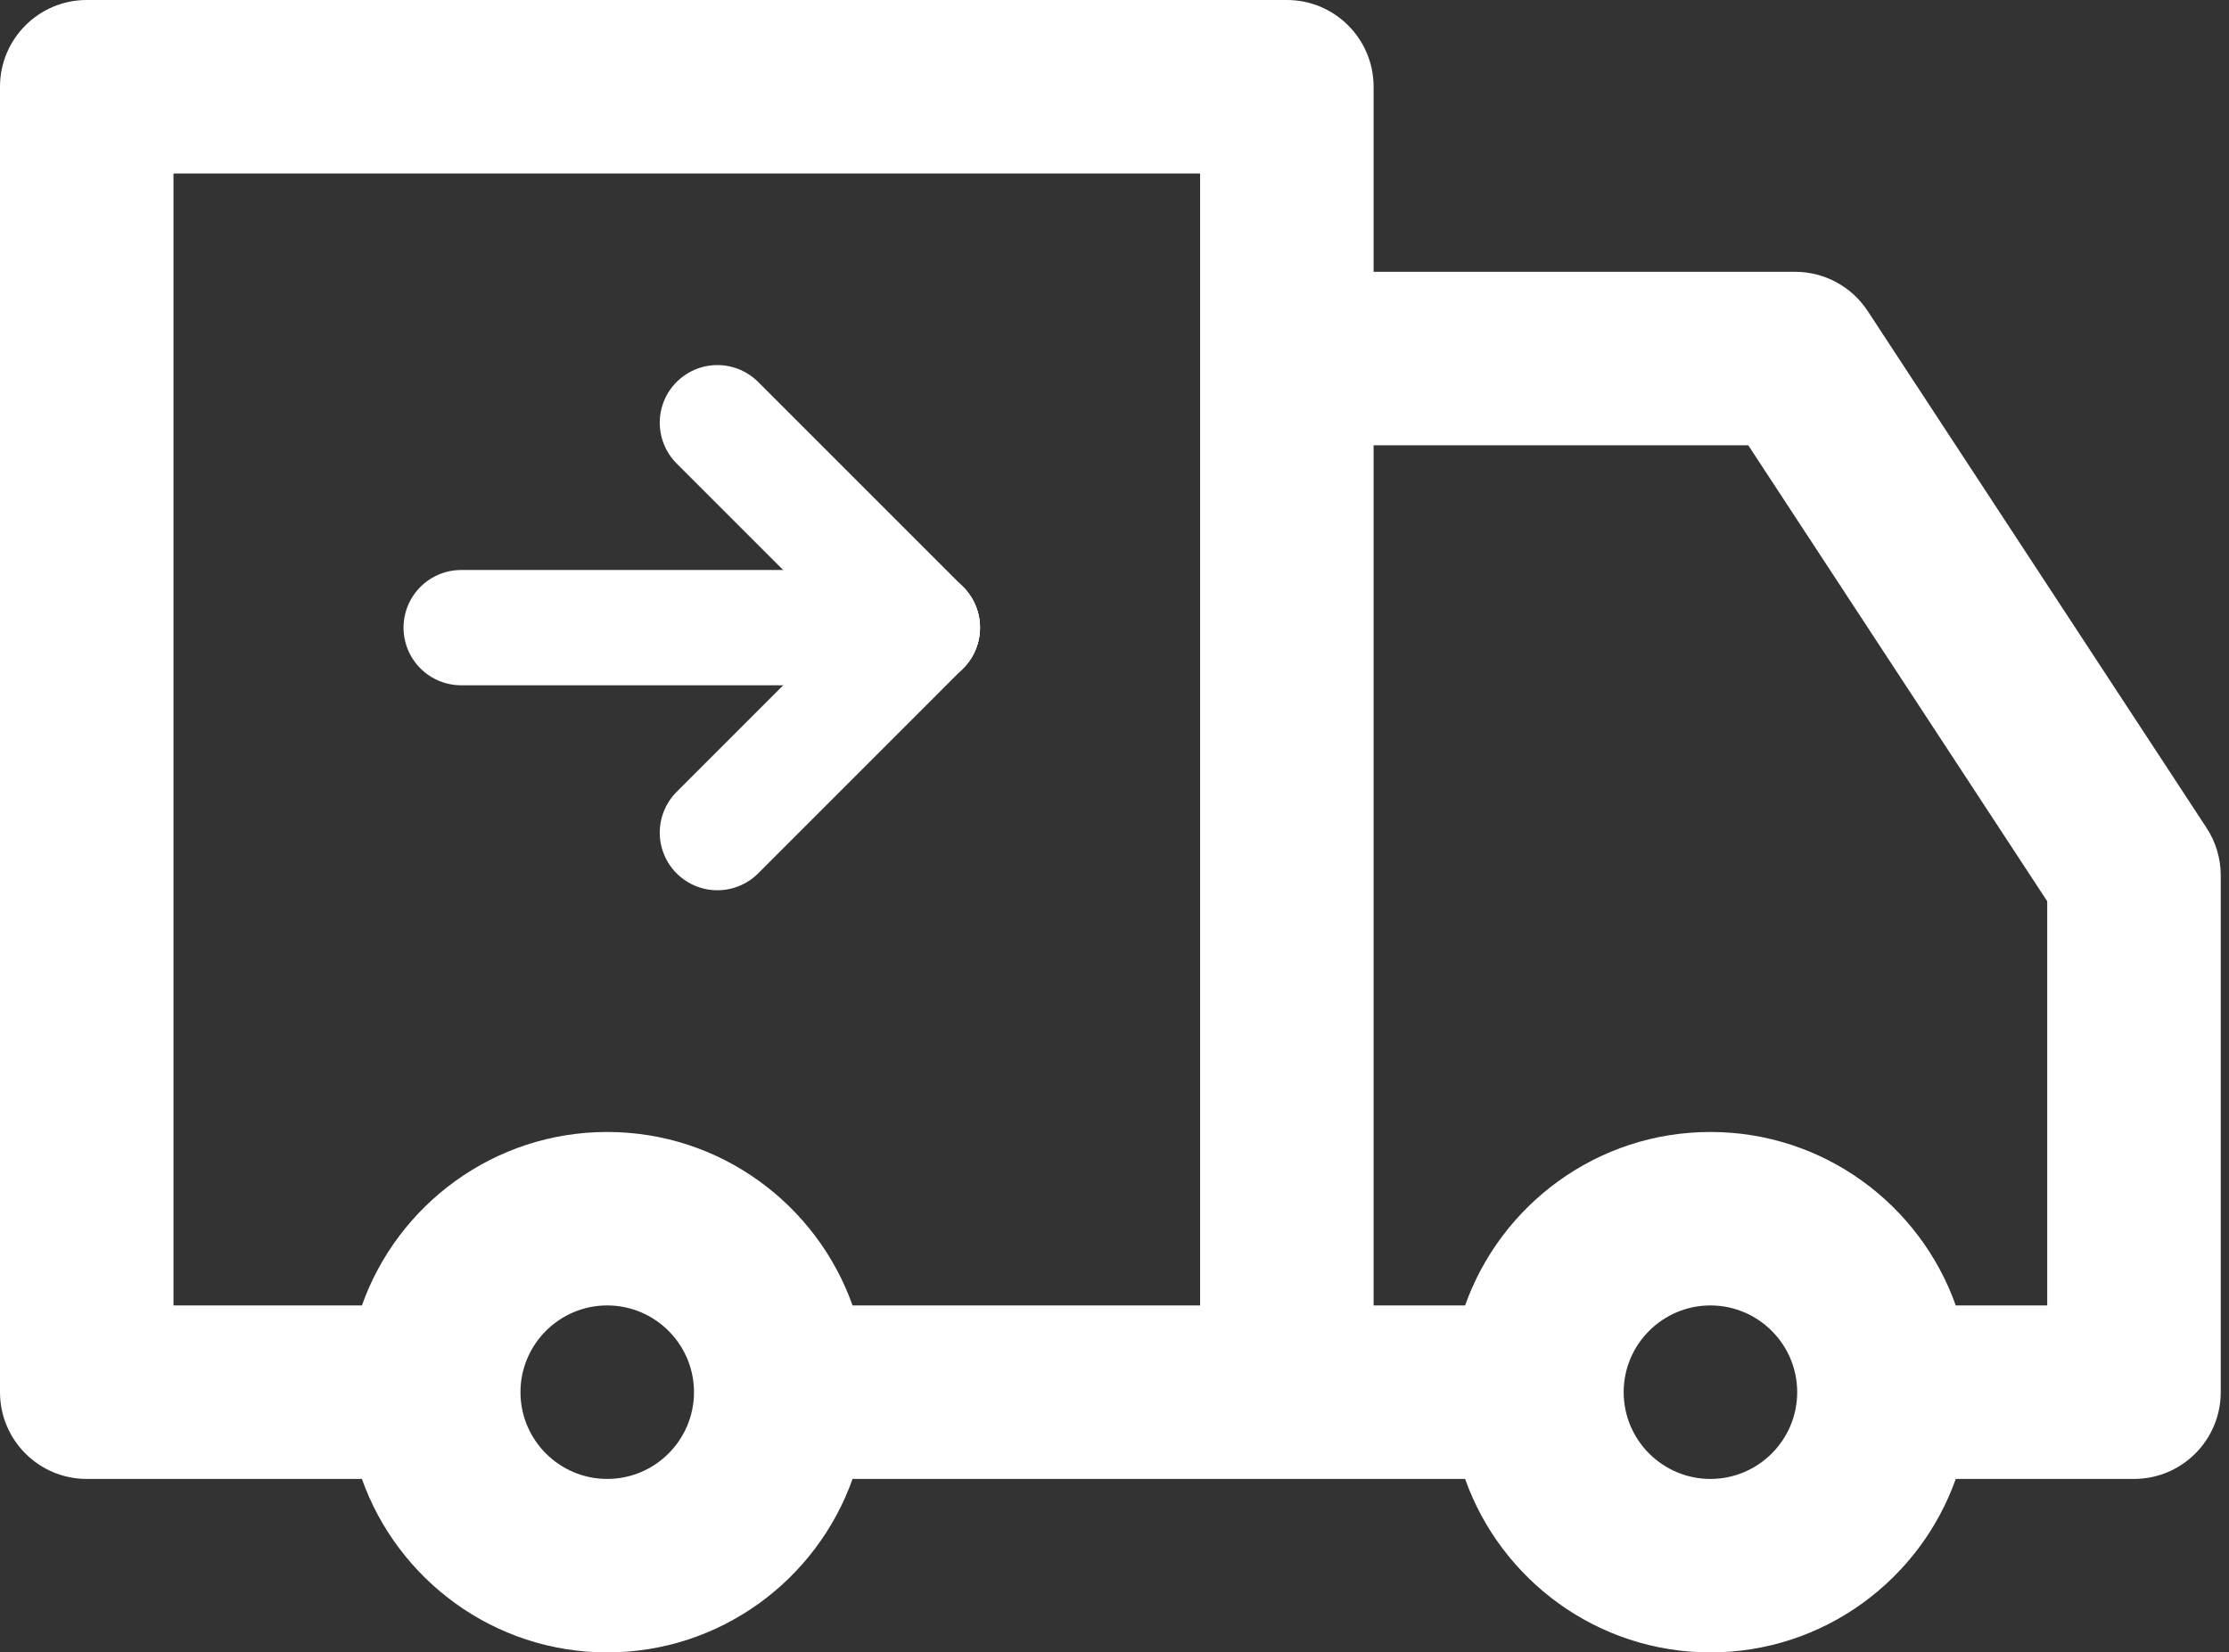
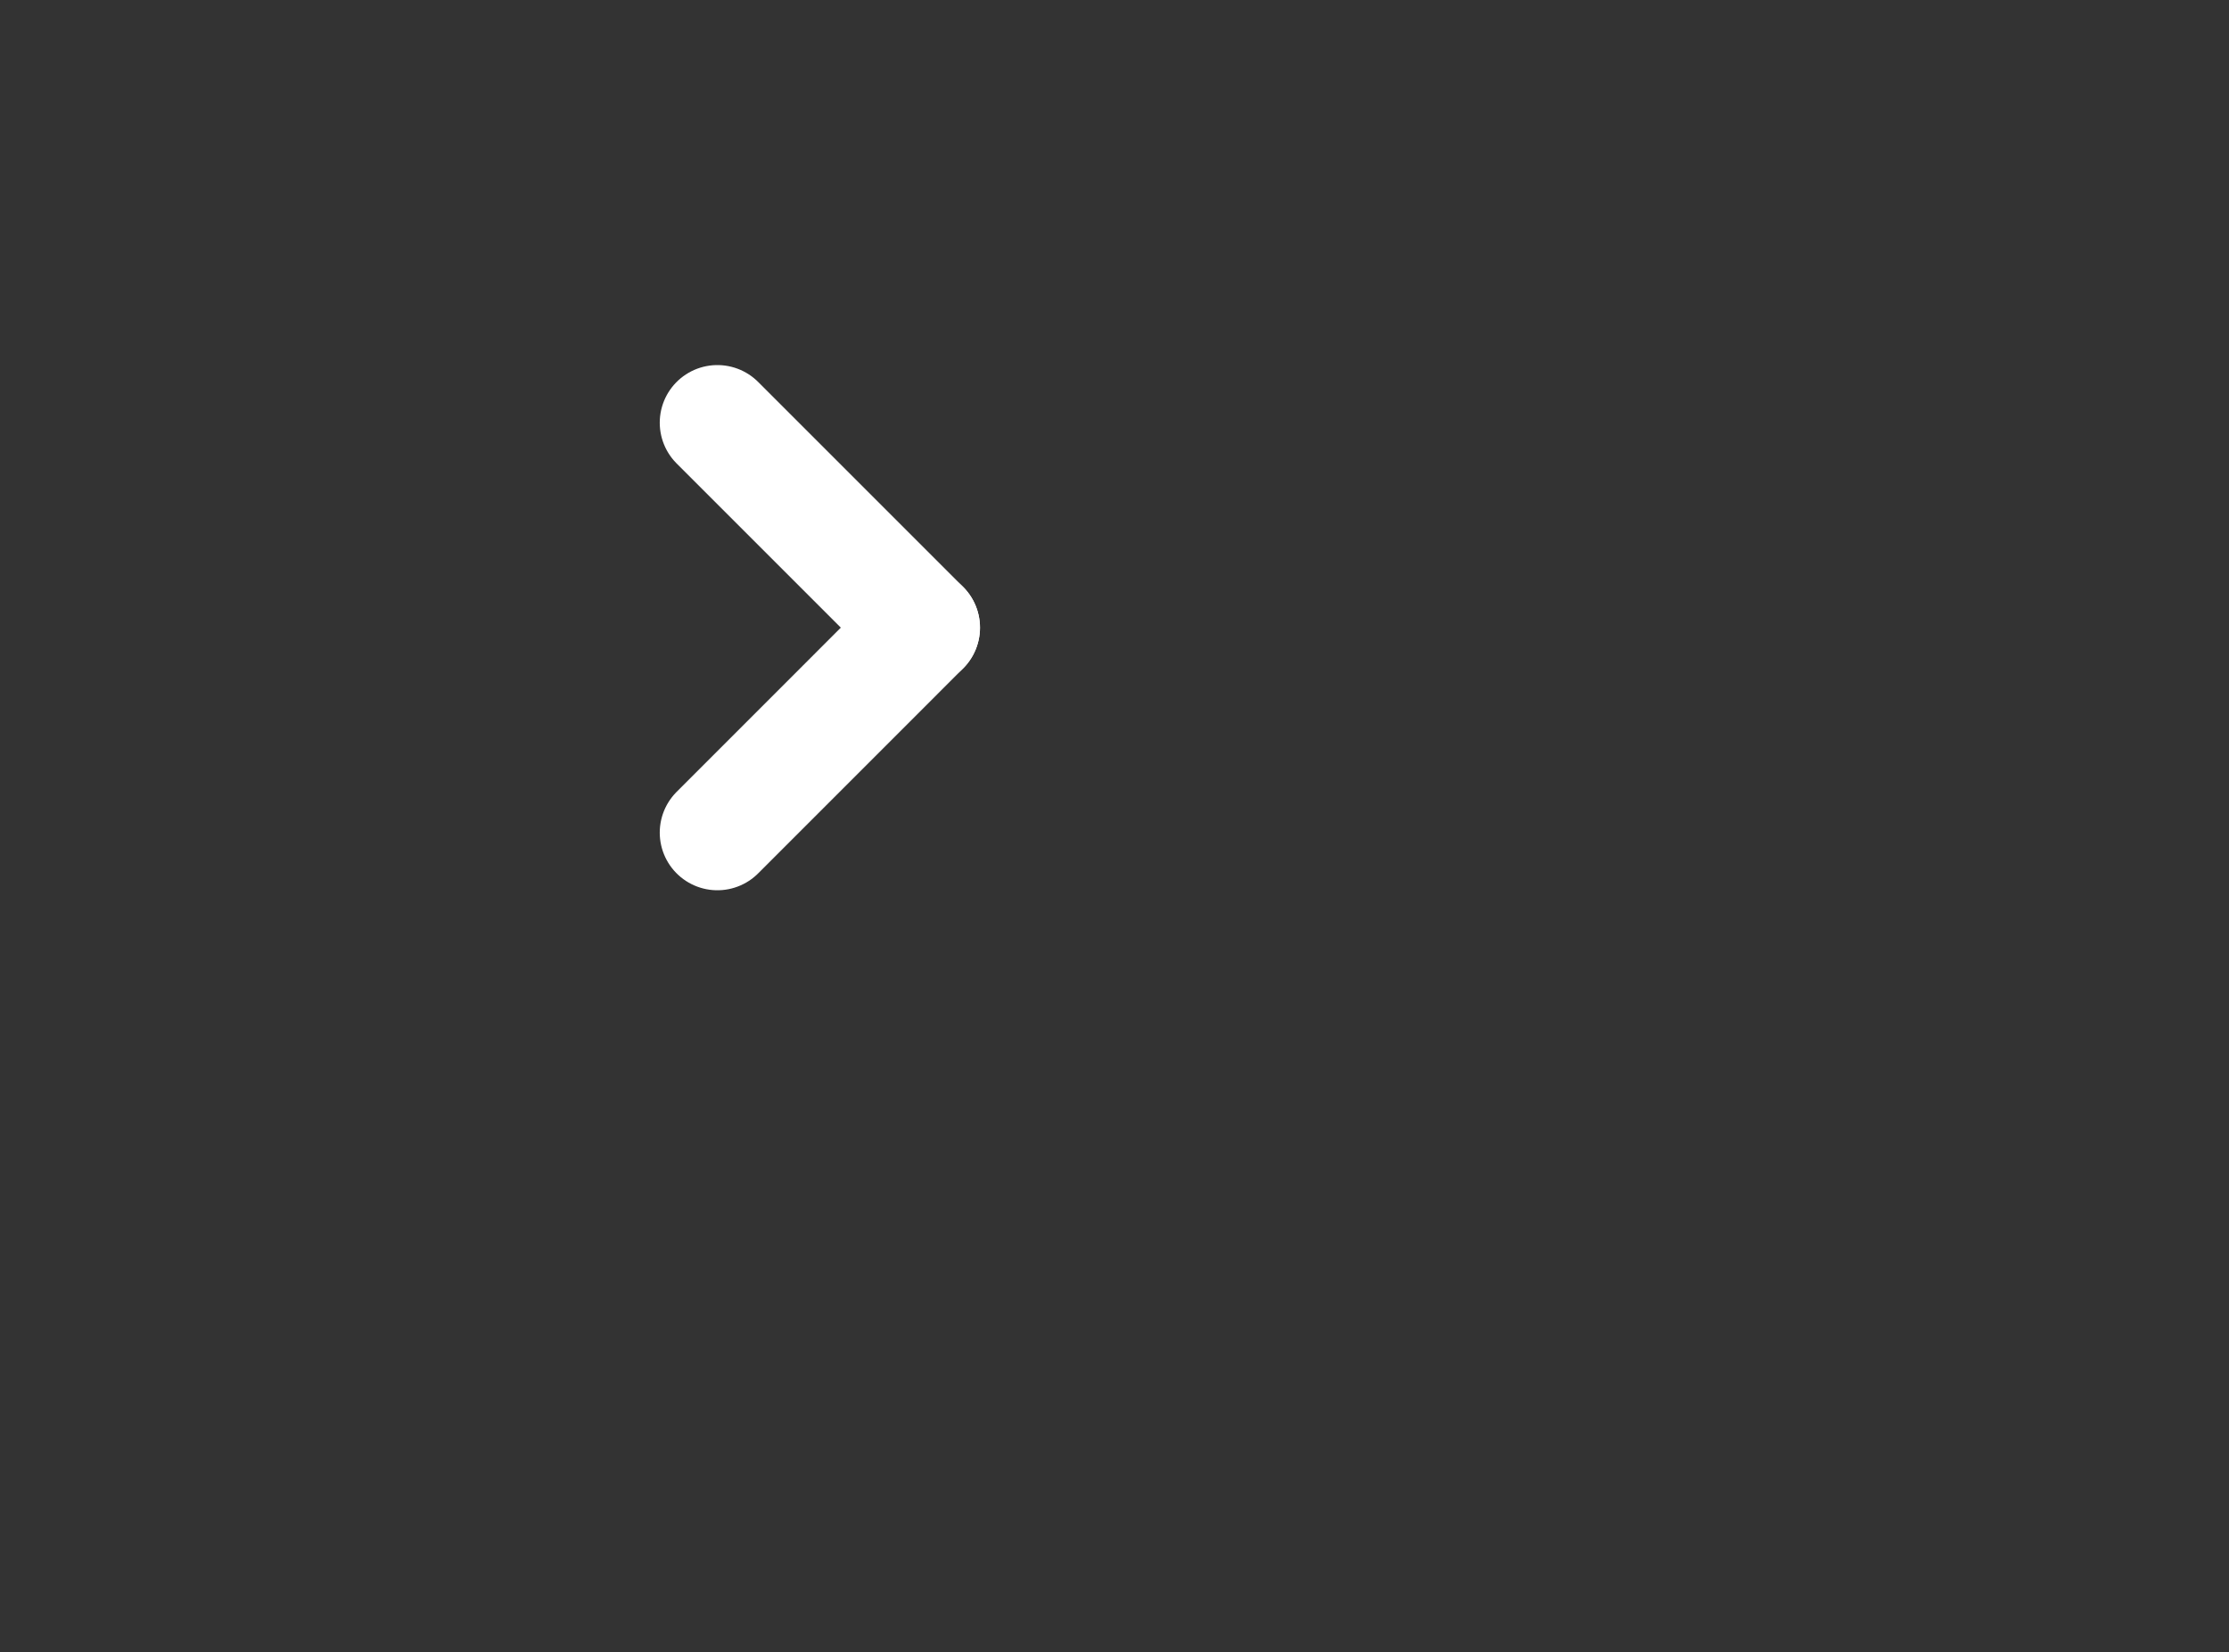
<svg xmlns="http://www.w3.org/2000/svg" width="58" height="43" viewBox="0 0 58 43" fill="none">
  <rect x="0" y="0" width="58" height="43" fill="#333333" stroke="none" />
-   <path d="M57.415 21.542L48.598 8.093C48.181 7.457 47.471 7.073 46.71 7.073H35.742V2.257C35.742 1.011 34.731 0 33.485 0H2.257C1.011 0 0 1.011 0 2.257V36.228C0 37.475 1.011 38.486 2.257 38.486H9.417C10.349 41.113 12.858 43 15.8 43C18.743 43 21.252 41.113 22.184 38.486H38.123C39.055 41.113 41.564 43 44.506 43C47.449 43 49.958 41.113 50.89 38.486H55.528C56.774 38.486 57.785 37.475 57.785 36.228V22.779C57.785 22.34 57.656 21.91 57.415 21.542V21.542ZM15.8 38.486C14.556 38.486 13.543 37.473 13.543 36.228C13.543 34.984 14.556 33.971 15.8 33.971C17.045 33.971 18.058 34.984 18.058 36.228C18.058 37.473 17.045 38.486 15.8 38.486ZM31.227 33.971H22.184C21.252 31.344 18.743 29.457 15.8 29.457C12.858 29.457 10.349 31.344 9.417 33.971H4.514V4.514H31.227V33.971ZM44.506 38.486C43.262 38.486 42.249 37.473 42.249 36.228C42.249 34.984 43.262 33.971 44.506 33.971C45.751 33.971 46.764 34.984 46.764 36.228C46.764 37.473 45.751 38.486 44.506 38.486ZM53.27 33.971H50.89C49.958 31.344 47.449 29.457 44.506 29.457C41.564 29.457 39.055 31.344 38.123 33.971H35.742V11.588H45.491L53.27 23.453V33.971Z" fill="white" />
-   <path d="M12 16.333H24" stroke="white" stroke-width="3" stroke-linecap="round" stroke-linejoin="round" />
  <path d="M18.667 11L24 16.333" stroke="white" stroke-width="3" stroke-linecap="round" stroke-linejoin="round" />
  <path d="M24 16.333L18.667 21.667" stroke="white" stroke-width="3" stroke-linecap="round" stroke-linejoin="round" />
</svg>